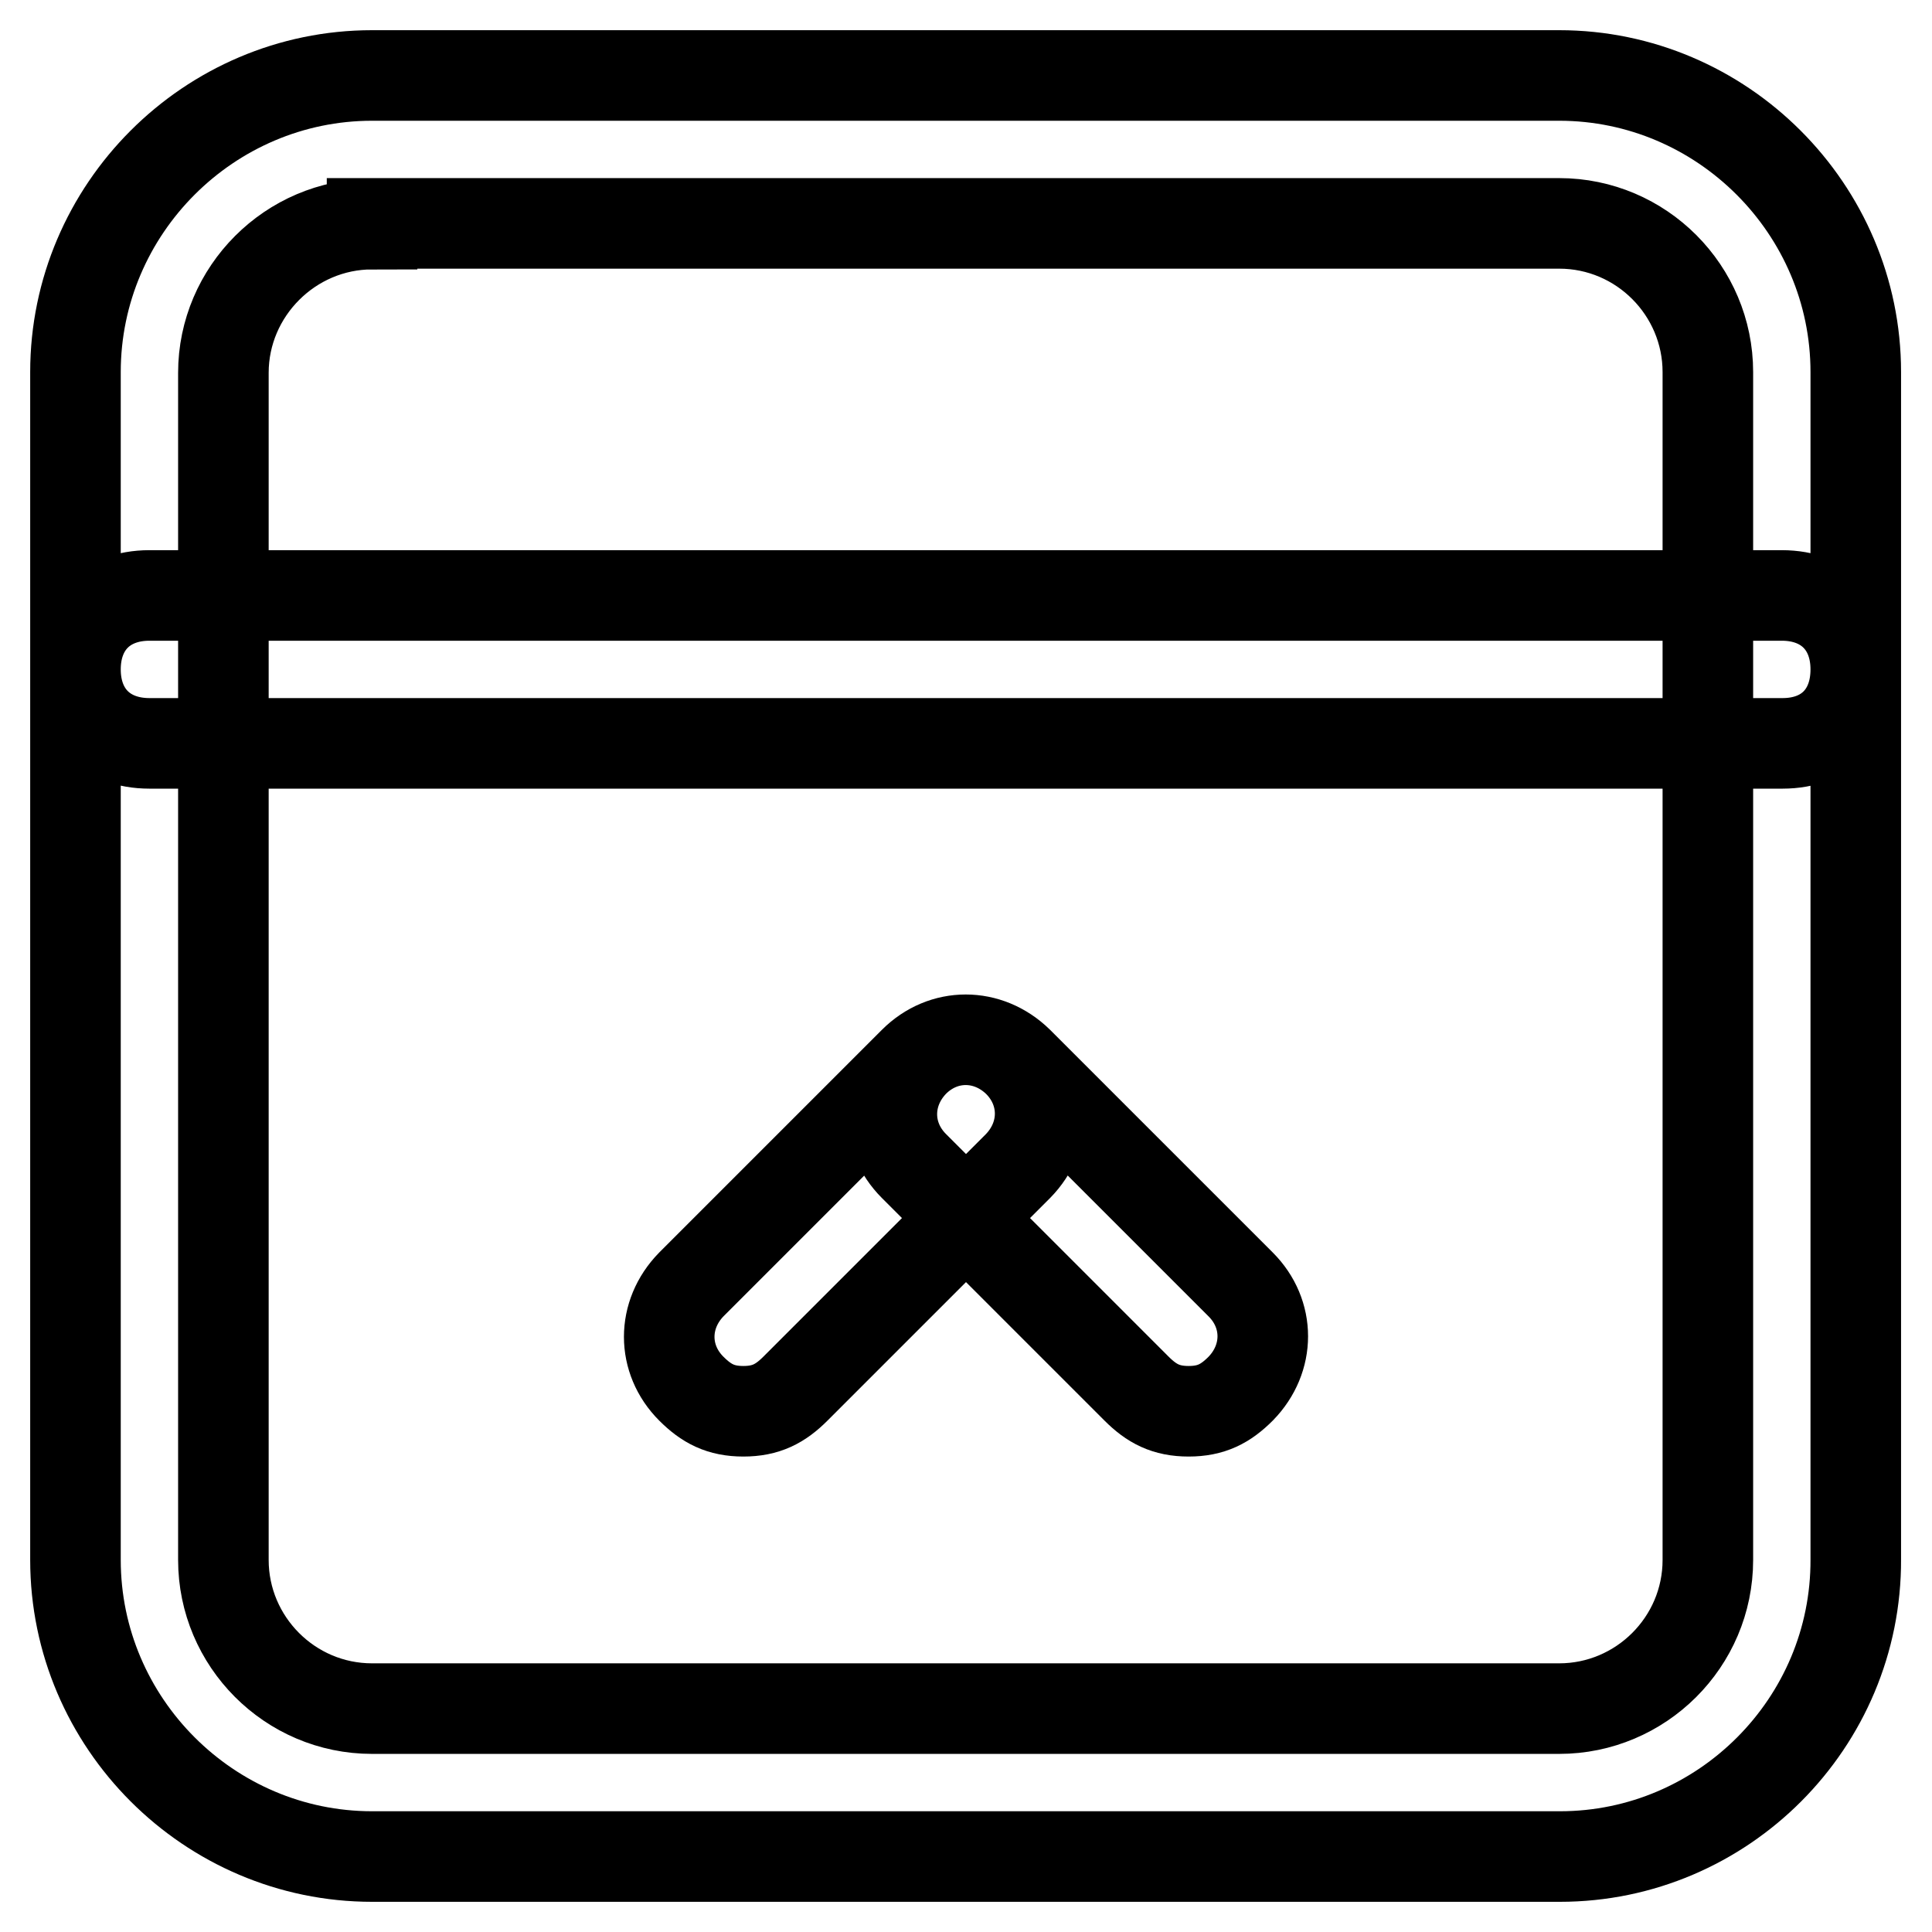
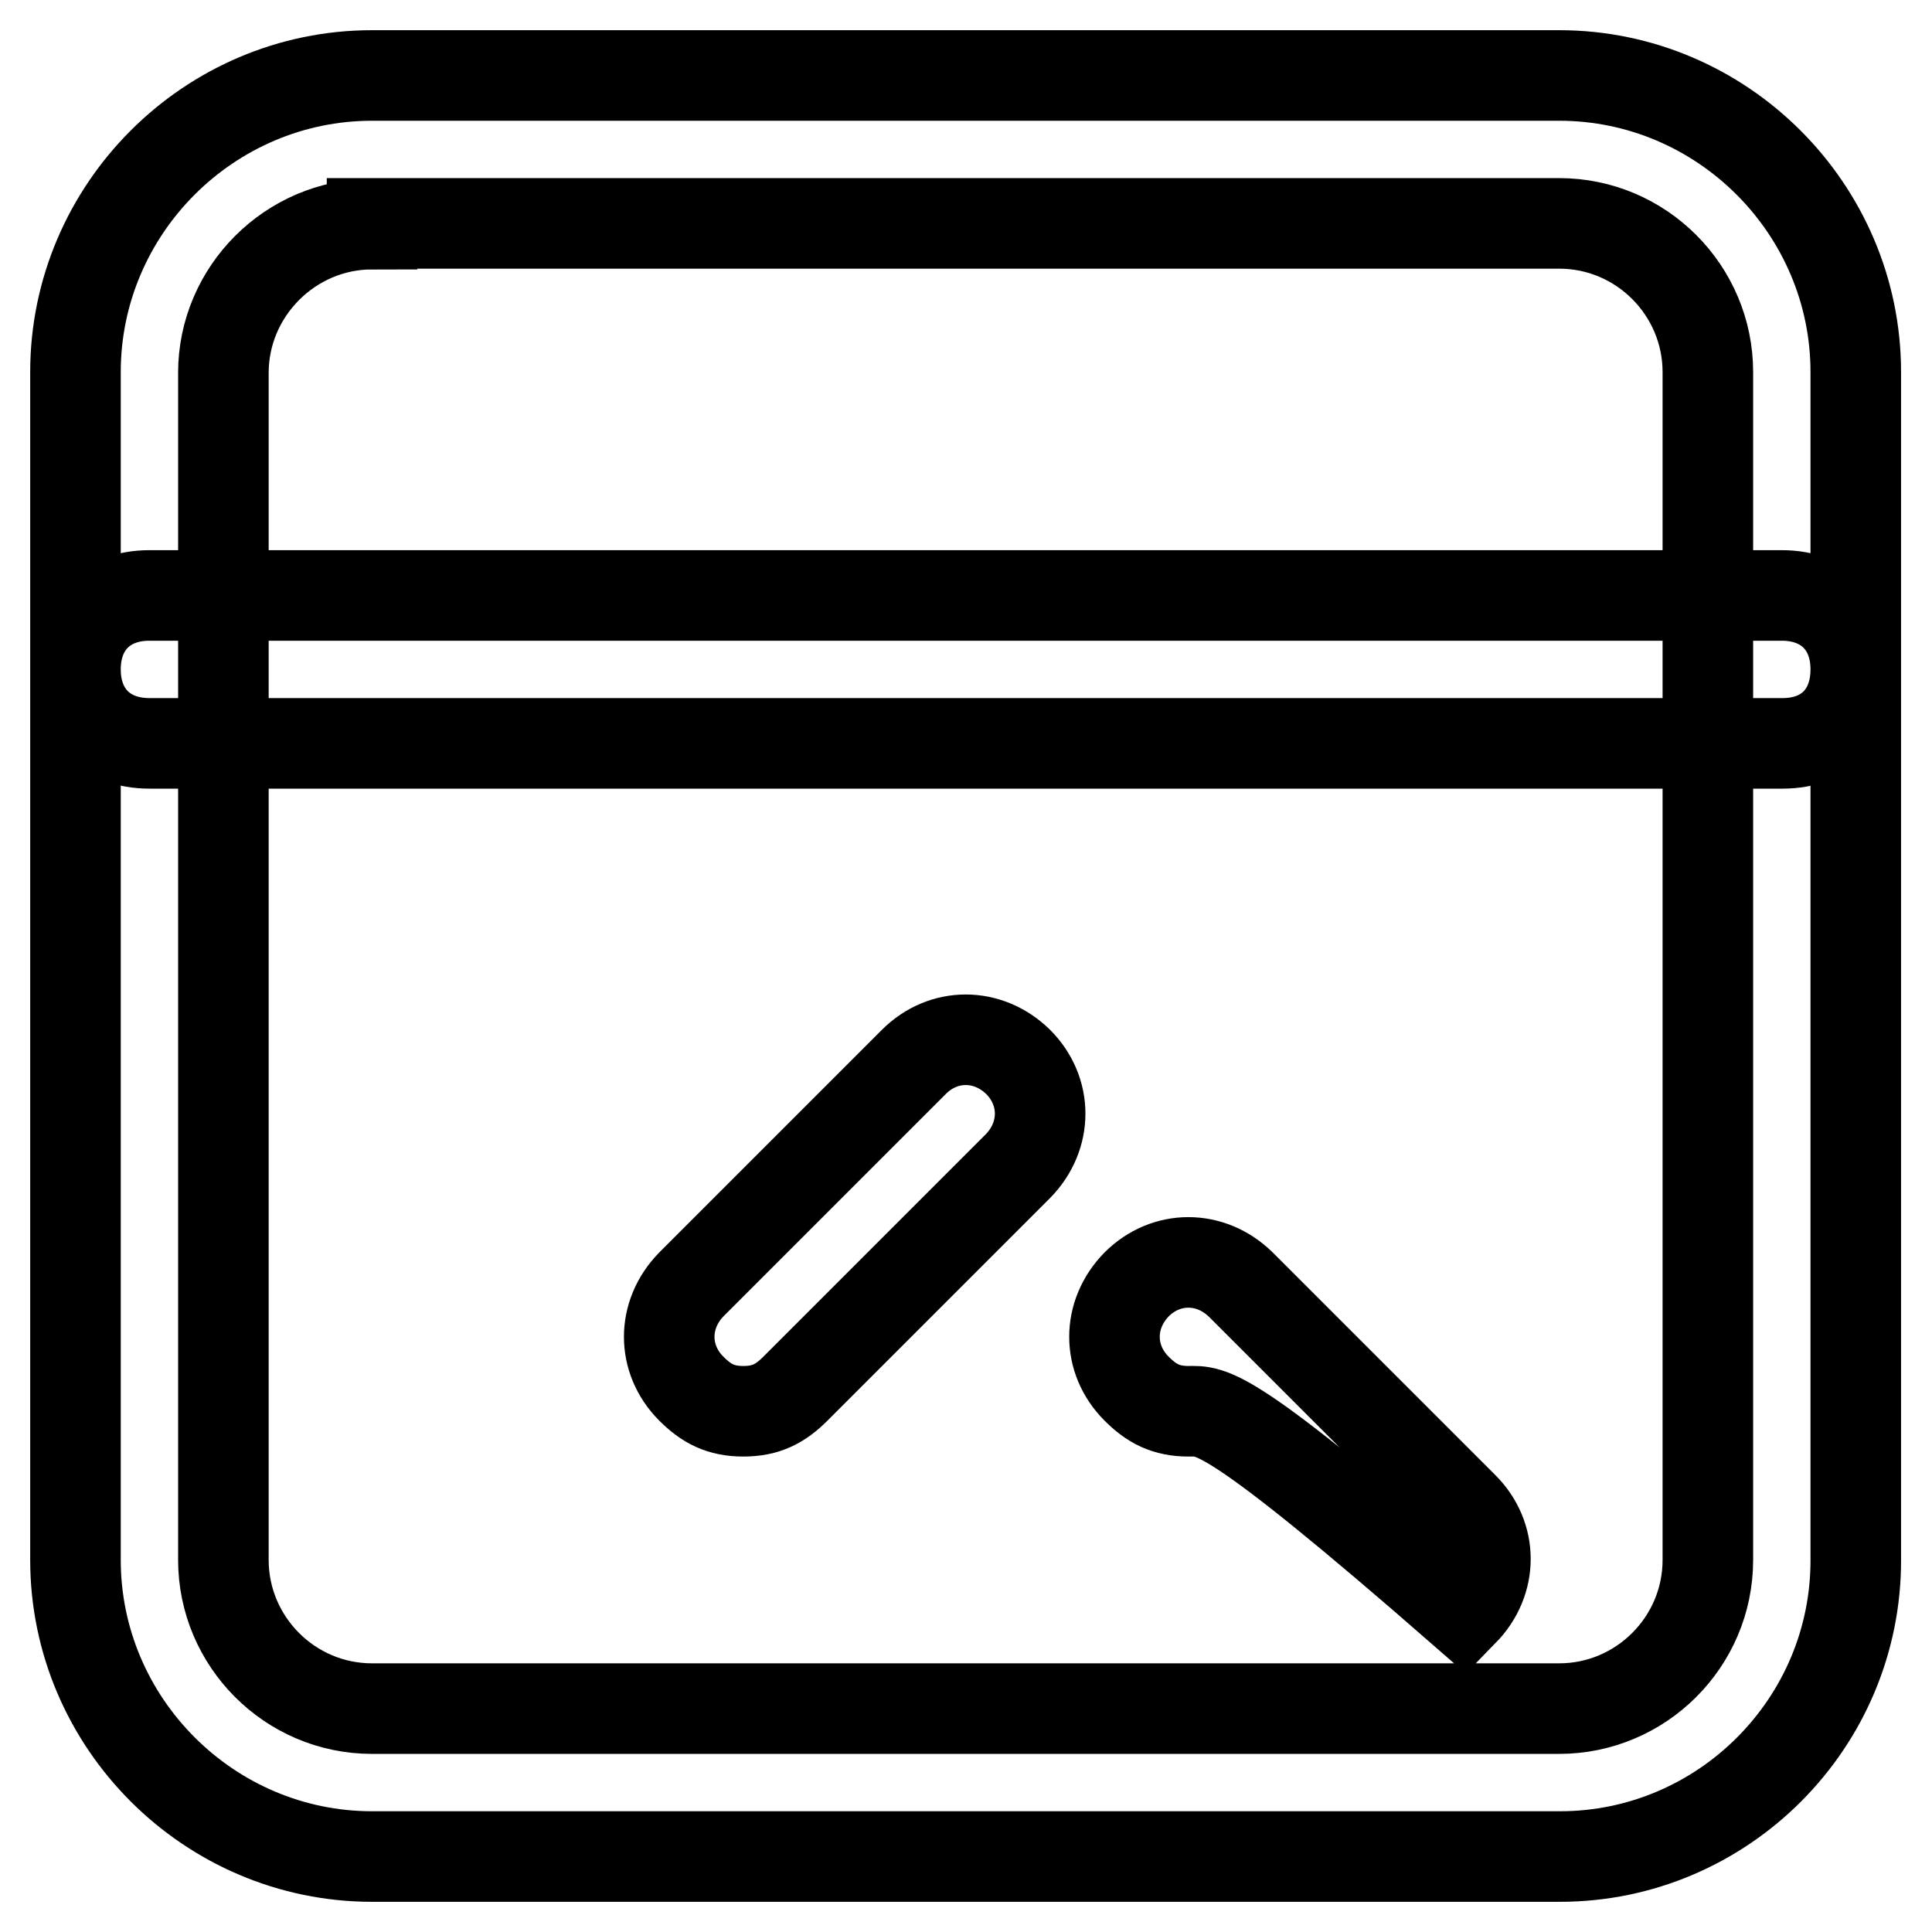
<svg xmlns="http://www.w3.org/2000/svg" version="1.1" x="0px" y="0px" viewBox="0 0 256 256" enable-background="new 0 0 256 256" xml:space="preserve">
  <g>
-     <path stroke-width="12" fill-opacity="0" stroke="#000000" d="M206.7,246H49.3C27.7,246,10,228.3,10,206.7V49.3C10,27.7,27.7,10,49.3,10h157.3 c21.6,0,39.3,17.7,39.3,39.3v157.3C246,228.3,228.3,246,206.7,246z M49.3,29.7c-10.8,0-19.7,8.9-19.7,19.7v157.3 c0,10.8,8.8,19.7,19.7,19.7h157.3c10.8,0,19.7-8.8,19.7-19.7V49.3c0-10.8-8.8-19.7-19.7-19.7H49.3z M236.2,98.5H19.8 c-5.9,0-9.8-3.9-9.8-9.8s3.9-9.8,9.8-9.8h216.3c5.9,0,9.8,3.9,9.8,9.8S242.1,98.5,236.2,98.5z M157.5,187c-3,0-4.9-1-6.9-3 l-29.5-29.5c-3.9-3.9-3.9-9.8,0-13.8c3.9-3.9,9.8-3.9,13.8,0l29.5,29.5c3.9,3.9,3.9,9.8,0,13.8C162.4,186,160.5,187,157.5,187z  M98.5,187c-3,0-4.9-1-6.9-3c-3.9-3.9-3.9-9.8,0-13.8l29.5-29.5c3.9-3.9,9.8-3.9,13.8,0c3.9,3.9,3.9,9.8,0,13.8L105.4,184 C103.4,186,101.5,187,98.5,187z" />
+     <path stroke-width="12" fill-opacity="0" stroke="#000000" d="M206.7,246H49.3C27.7,246,10,228.3,10,206.7V49.3C10,27.7,27.7,10,49.3,10h157.3 c21.6,0,39.3,17.7,39.3,39.3v157.3C246,228.3,228.3,246,206.7,246z M49.3,29.7c-10.8,0-19.7,8.9-19.7,19.7v157.3 c0,10.8,8.8,19.7,19.7,19.7h157.3c10.8,0,19.7-8.8,19.7-19.7V49.3c0-10.8-8.8-19.7-19.7-19.7H49.3z M236.2,98.5H19.8 c-5.9,0-9.8-3.9-9.8-9.8s3.9-9.8,9.8-9.8h216.3c5.9,0,9.8,3.9,9.8,9.8S242.1,98.5,236.2,98.5z M157.5,187c-3,0-4.9-1-6.9-3 c-3.9-3.9-3.9-9.8,0-13.8c3.9-3.9,9.8-3.9,13.8,0l29.5,29.5c3.9,3.9,3.9,9.8,0,13.8C162.4,186,160.5,187,157.5,187z  M98.5,187c-3,0-4.9-1-6.9-3c-3.9-3.9-3.9-9.8,0-13.8l29.5-29.5c3.9-3.9,9.8-3.9,13.8,0c3.9,3.9,3.9,9.8,0,13.8L105.4,184 C103.4,186,101.5,187,98.5,187z" />
  </g>
</svg>